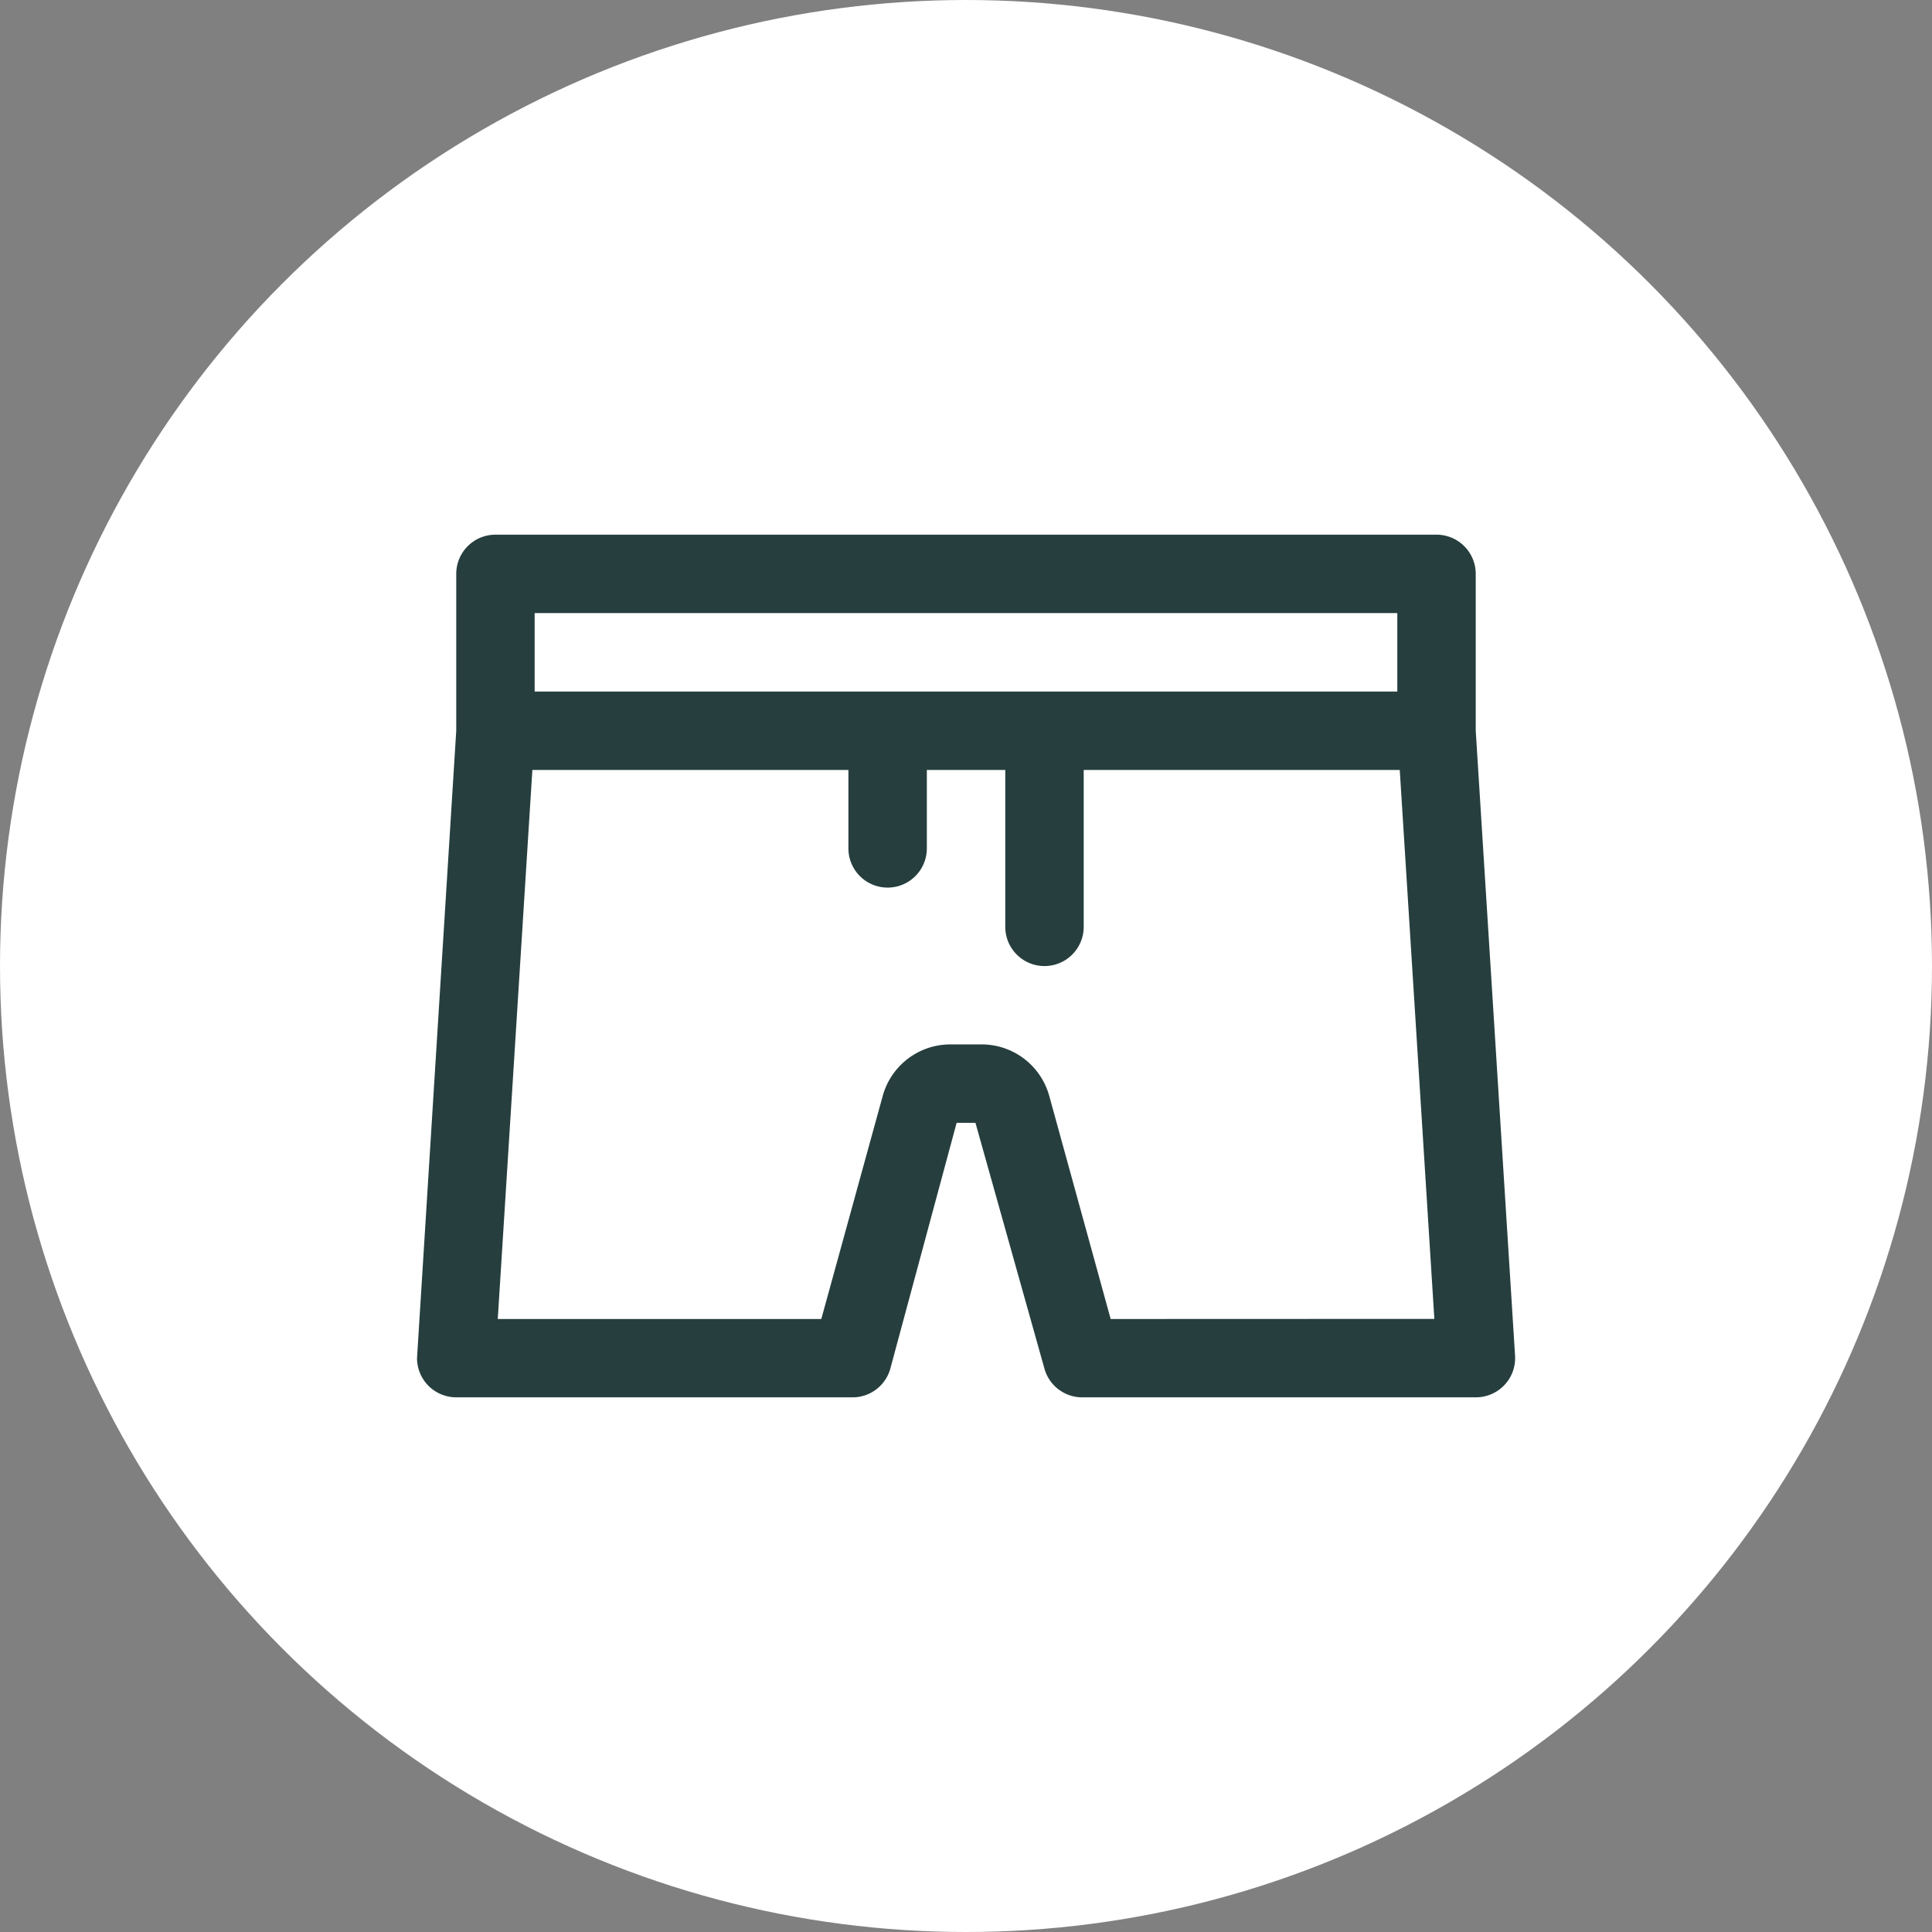
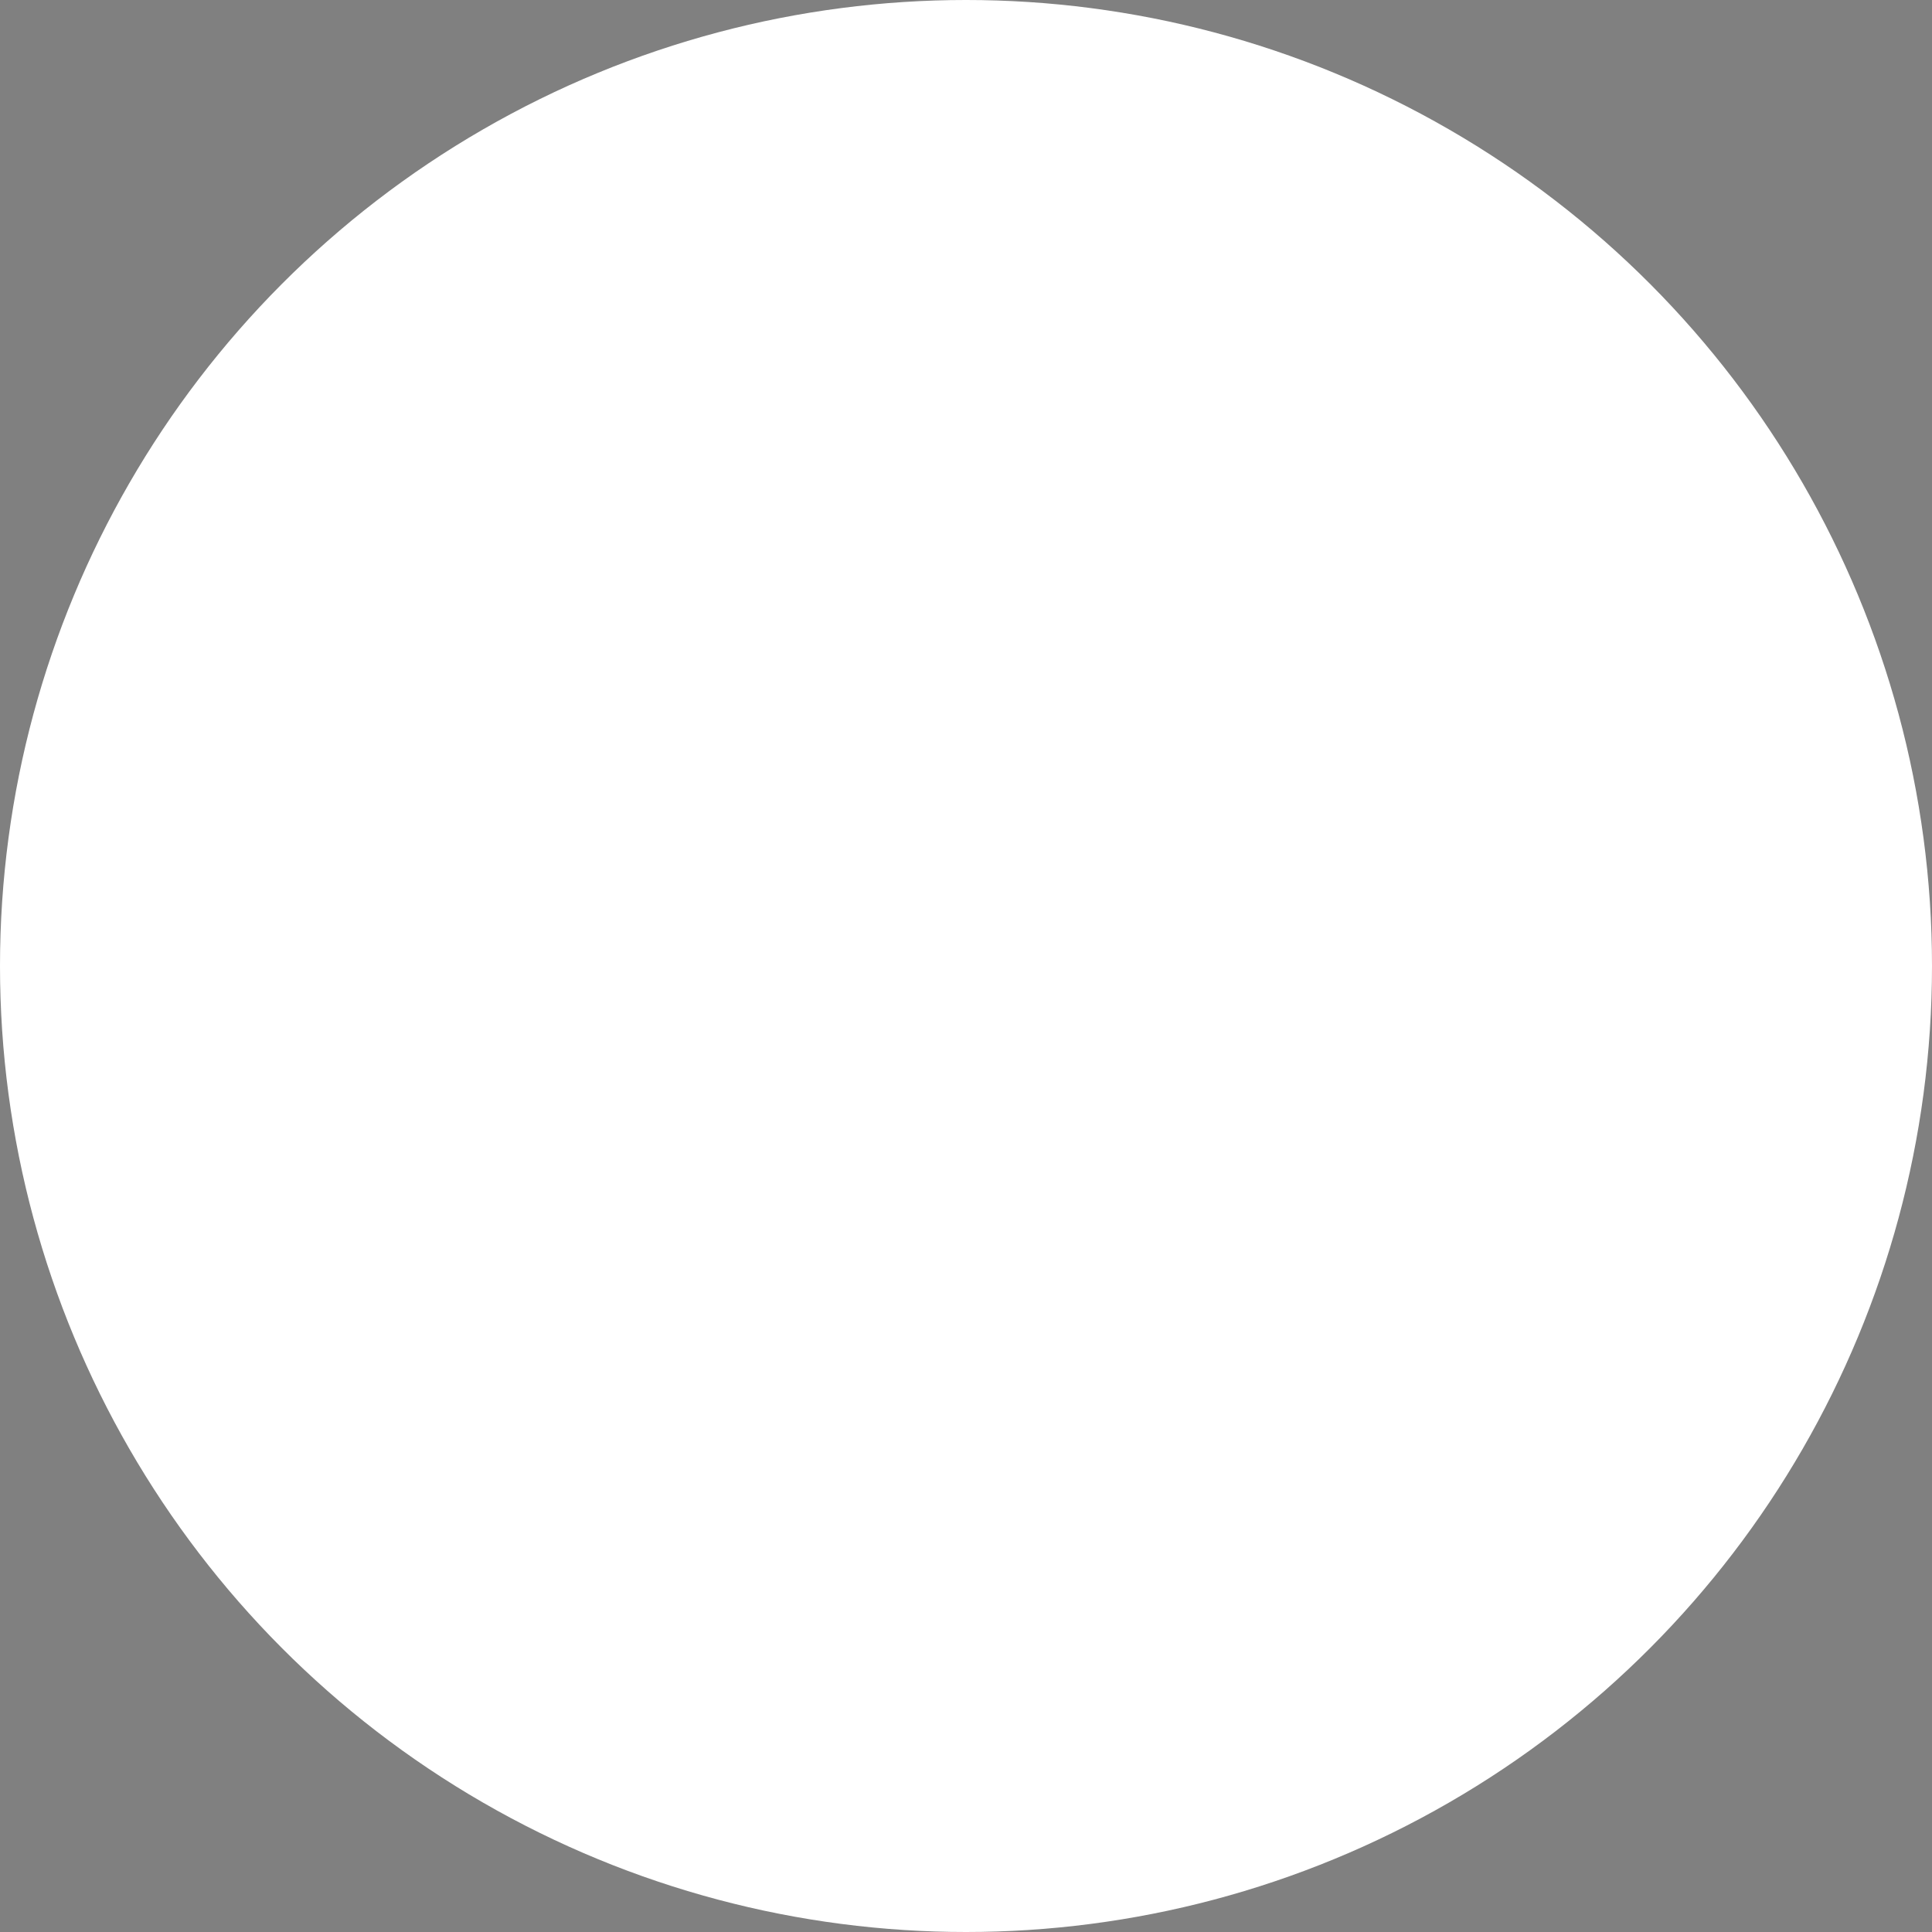
<svg xmlns="http://www.w3.org/2000/svg" width="67" height="67" viewBox="0 0 67 67">
  <rect x="0" y="0" width="67" height="67" fill="#808080" stroke="none" />
  <g id="Swimsuit_Icon" data-name="Swimsuit Icon" transform="translate(-942 -3770)">
    <circle id="Ellipse_56" data-name="Ellipse 56" cx="33.5" cy="33.5" r="33.5" transform="translate(942 3770)" fill="#fff" />
    <g id="pants" transform="translate(954.462 3783.542)">
-       <path id="Path_2568" data-name="Path 2568" d="M38.715,11.8V6.36A1.36,1.36,0,0,0,37.355,5H4.72A1.36,1.36,0,0,0,3.36,6.36V11.8L2,33.556a1.36,1.36,0,0,0,1.36,1.36H17.053a1.36,1.36,0,0,0,1.36-.993l2.3-8.526h.653l2.393,8.526a1.36,1.36,0,0,0,1.36.993h13.6a1.36,1.36,0,0,0,1.36-1.441ZM6.079,7.72H35.995v2.72H6.079ZM26.055,32.2,23.92,24.445a2.434,2.434,0,0,0-2.325-1.768H20.48a2.434,2.434,0,0,0-2.325,1.768L16.02,32.2H4.8L6,13.159h10.96v2.72a1.36,1.36,0,1,0,2.72,0v-2.72H22.4V18.6a1.36,1.36,0,1,0,2.72,0V13.159h10.96l1.2,19.037Z" transform="translate(0)" fill="#263e3e" />
-     </g>
+       </g>
  </g>
</svg>